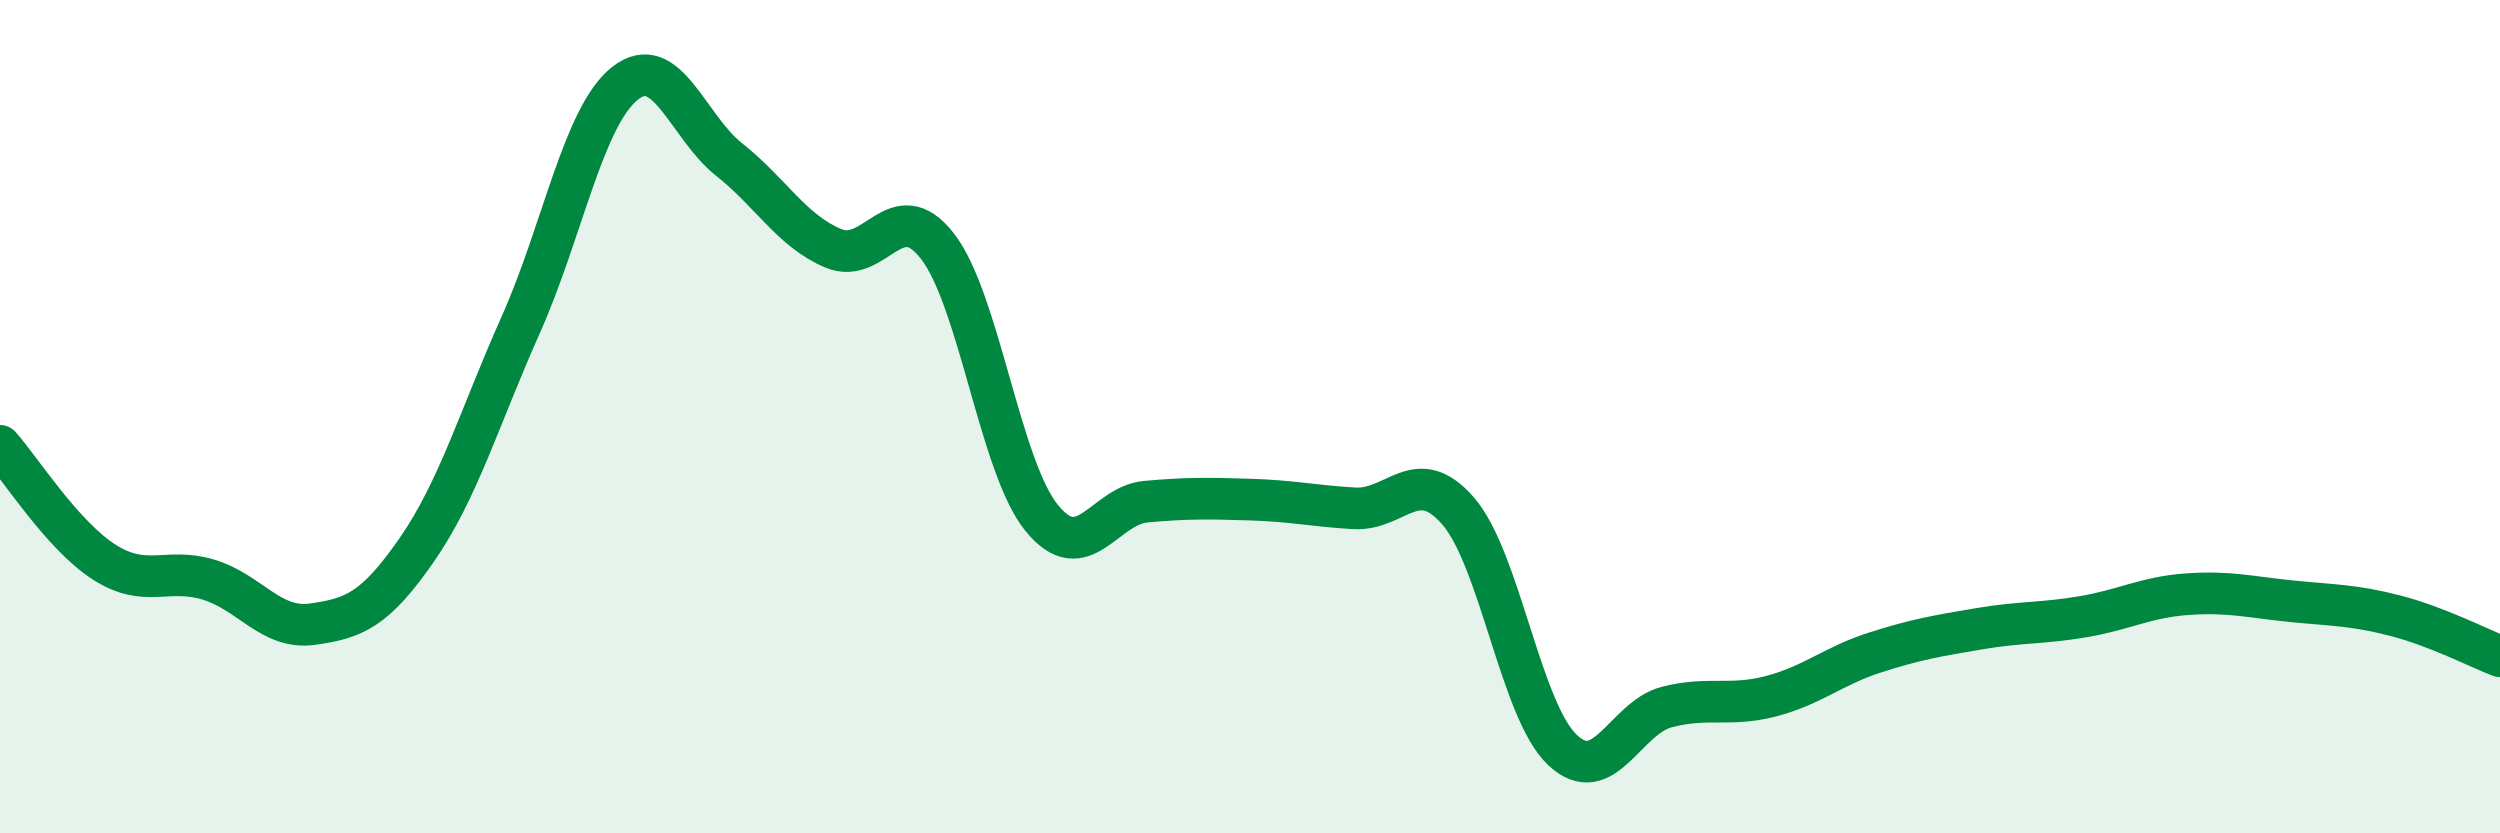
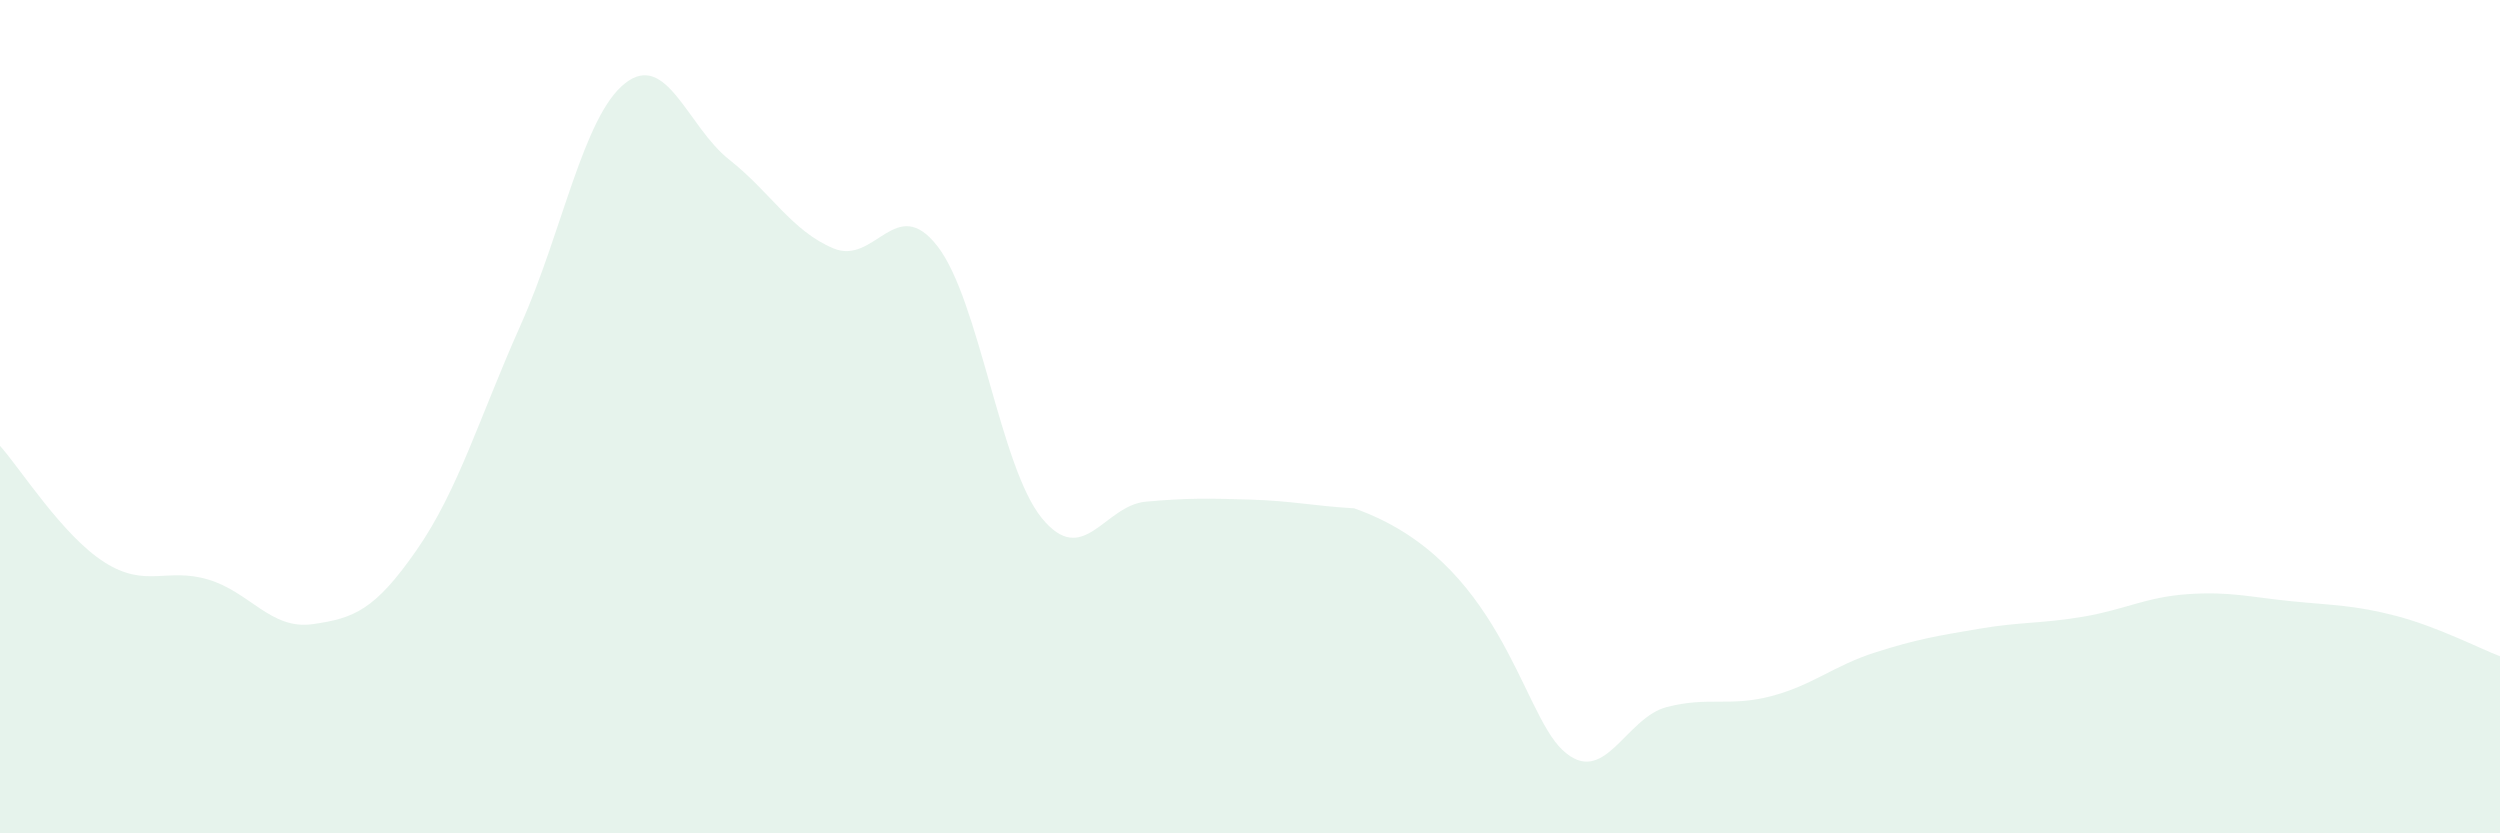
<svg xmlns="http://www.w3.org/2000/svg" width="60" height="20" viewBox="0 0 60 20">
-   <path d="M 0,10.7 C 0.5,11.26 1.5,12.85 2.5,13.49 C 3.5,14.13 4,13.61 5,13.91 C 6,14.21 6.5,15.12 7.5,14.98 C 8.5,14.84 9,14.64 10,13.2 C 11,11.76 11.5,10.03 12.5,7.79 C 13.5,5.55 14,2.79 15,2 C 16,1.21 16.5,3.04 17.5,3.83 C 18.5,4.62 19,5.54 20,5.96 C 21,6.38 21.5,4.62 22.5,5.91 C 23.5,7.2 24,11.2 25,12.43 C 26,13.66 26.5,12.13 27.5,12.04 C 28.5,11.95 29,11.96 30,11.99 C 31,12.02 31.5,12.14 32.5,12.2 C 33.5,12.26 34,11.11 35,12.27 C 36,13.43 36.5,17.06 37.5,18 C 38.5,18.94 39,17.23 40,16.97 C 41,16.71 41.5,16.97 42.5,16.71 C 43.5,16.45 44,15.98 45,15.66 C 46,15.34 46.5,15.26 47.5,15.09 C 48.5,14.92 49,14.97 50,14.8 C 51,14.63 51.5,14.33 52.5,14.26 C 53.5,14.19 54,14.33 55,14.43 C 56,14.53 56.5,14.52 57.5,14.78 C 58.5,15.04 59.5,15.56 60,15.75L60 20L0 20Z" fill="#008740" opacity="0.1" stroke-linecap="round" stroke-linejoin="round" />
-   <path d="M 0,10.7 C 0.5,11.26 1.5,12.85 2.5,13.49 C 3.5,14.13 4,13.61 5,13.91 C 6,14.21 6.5,15.12 7.5,14.98 C 8.5,14.84 9,14.64 10,13.2 C 11,11.76 11.5,10.03 12.5,7.79 C 13.5,5.55 14,2.79 15,2 C 16,1.21 16.5,3.04 17.5,3.83 C 18.5,4.62 19,5.54 20,5.96 C 21,6.38 21.5,4.62 22.5,5.91 C 23.5,7.2 24,11.2 25,12.43 C 26,13.66 26.5,12.13 27.5,12.04 C 28.5,11.95 29,11.96 30,11.99 C 31,12.02 31.5,12.14 32.5,12.2 C 33.5,12.26 34,11.11 35,12.27 C 36,13.43 36.5,17.06 37.5,18 C 38.5,18.94 39,17.23 40,16.97 C 41,16.71 41.5,16.97 42.5,16.71 C 43.5,16.45 44,15.98 45,15.66 C 46,15.34 46.5,15.26 47.5,15.09 C 48.5,14.92 49,14.97 50,14.8 C 51,14.63 51.5,14.33 52.5,14.26 C 53.5,14.19 54,14.33 55,14.43 C 56,14.53 56.5,14.52 57.5,14.78 C 58.5,15.04 59.5,15.56 60,15.75" stroke="#008740" stroke-width="1" fill="none" stroke-linecap="round" stroke-linejoin="round" />
+   <path d="M 0,10.7 C 0.5,11.26 1.5,12.85 2.5,13.49 C 3.5,14.13 4,13.61 5,13.91 C 6,14.21 6.5,15.12 7.5,14.98 C 8.5,14.84 9,14.64 10,13.2 C 11,11.76 11.5,10.03 12.5,7.79 C 13.5,5.55 14,2.79 15,2 C 16,1.21 16.5,3.04 17.5,3.83 C 18.5,4.62 19,5.54 20,5.96 C 21,6.38 21.5,4.62 22.5,5.91 C 23.5,7.2 24,11.2 25,12.43 C 26,13.66 26.5,12.13 27.5,12.04 C 28.5,11.95 29,11.96 30,11.99 C 31,12.02 31.5,12.14 32.5,12.2 C 36,13.43 36.5,17.06 37.5,18 C 38.5,18.94 39,17.23 40,16.97 C 41,16.71 41.5,16.97 42.5,16.71 C 43.5,16.45 44,15.98 45,15.66 C 46,15.34 46.5,15.26 47.5,15.09 C 48.5,14.92 49,14.97 50,14.8 C 51,14.63 51.5,14.33 52.5,14.26 C 53.5,14.19 54,14.33 55,14.43 C 56,14.53 56.5,14.52 57.5,14.78 C 58.5,15.04 59.5,15.56 60,15.75L60 20L0 20Z" fill="#008740" opacity="0.1" stroke-linecap="round" stroke-linejoin="round" />
</svg>